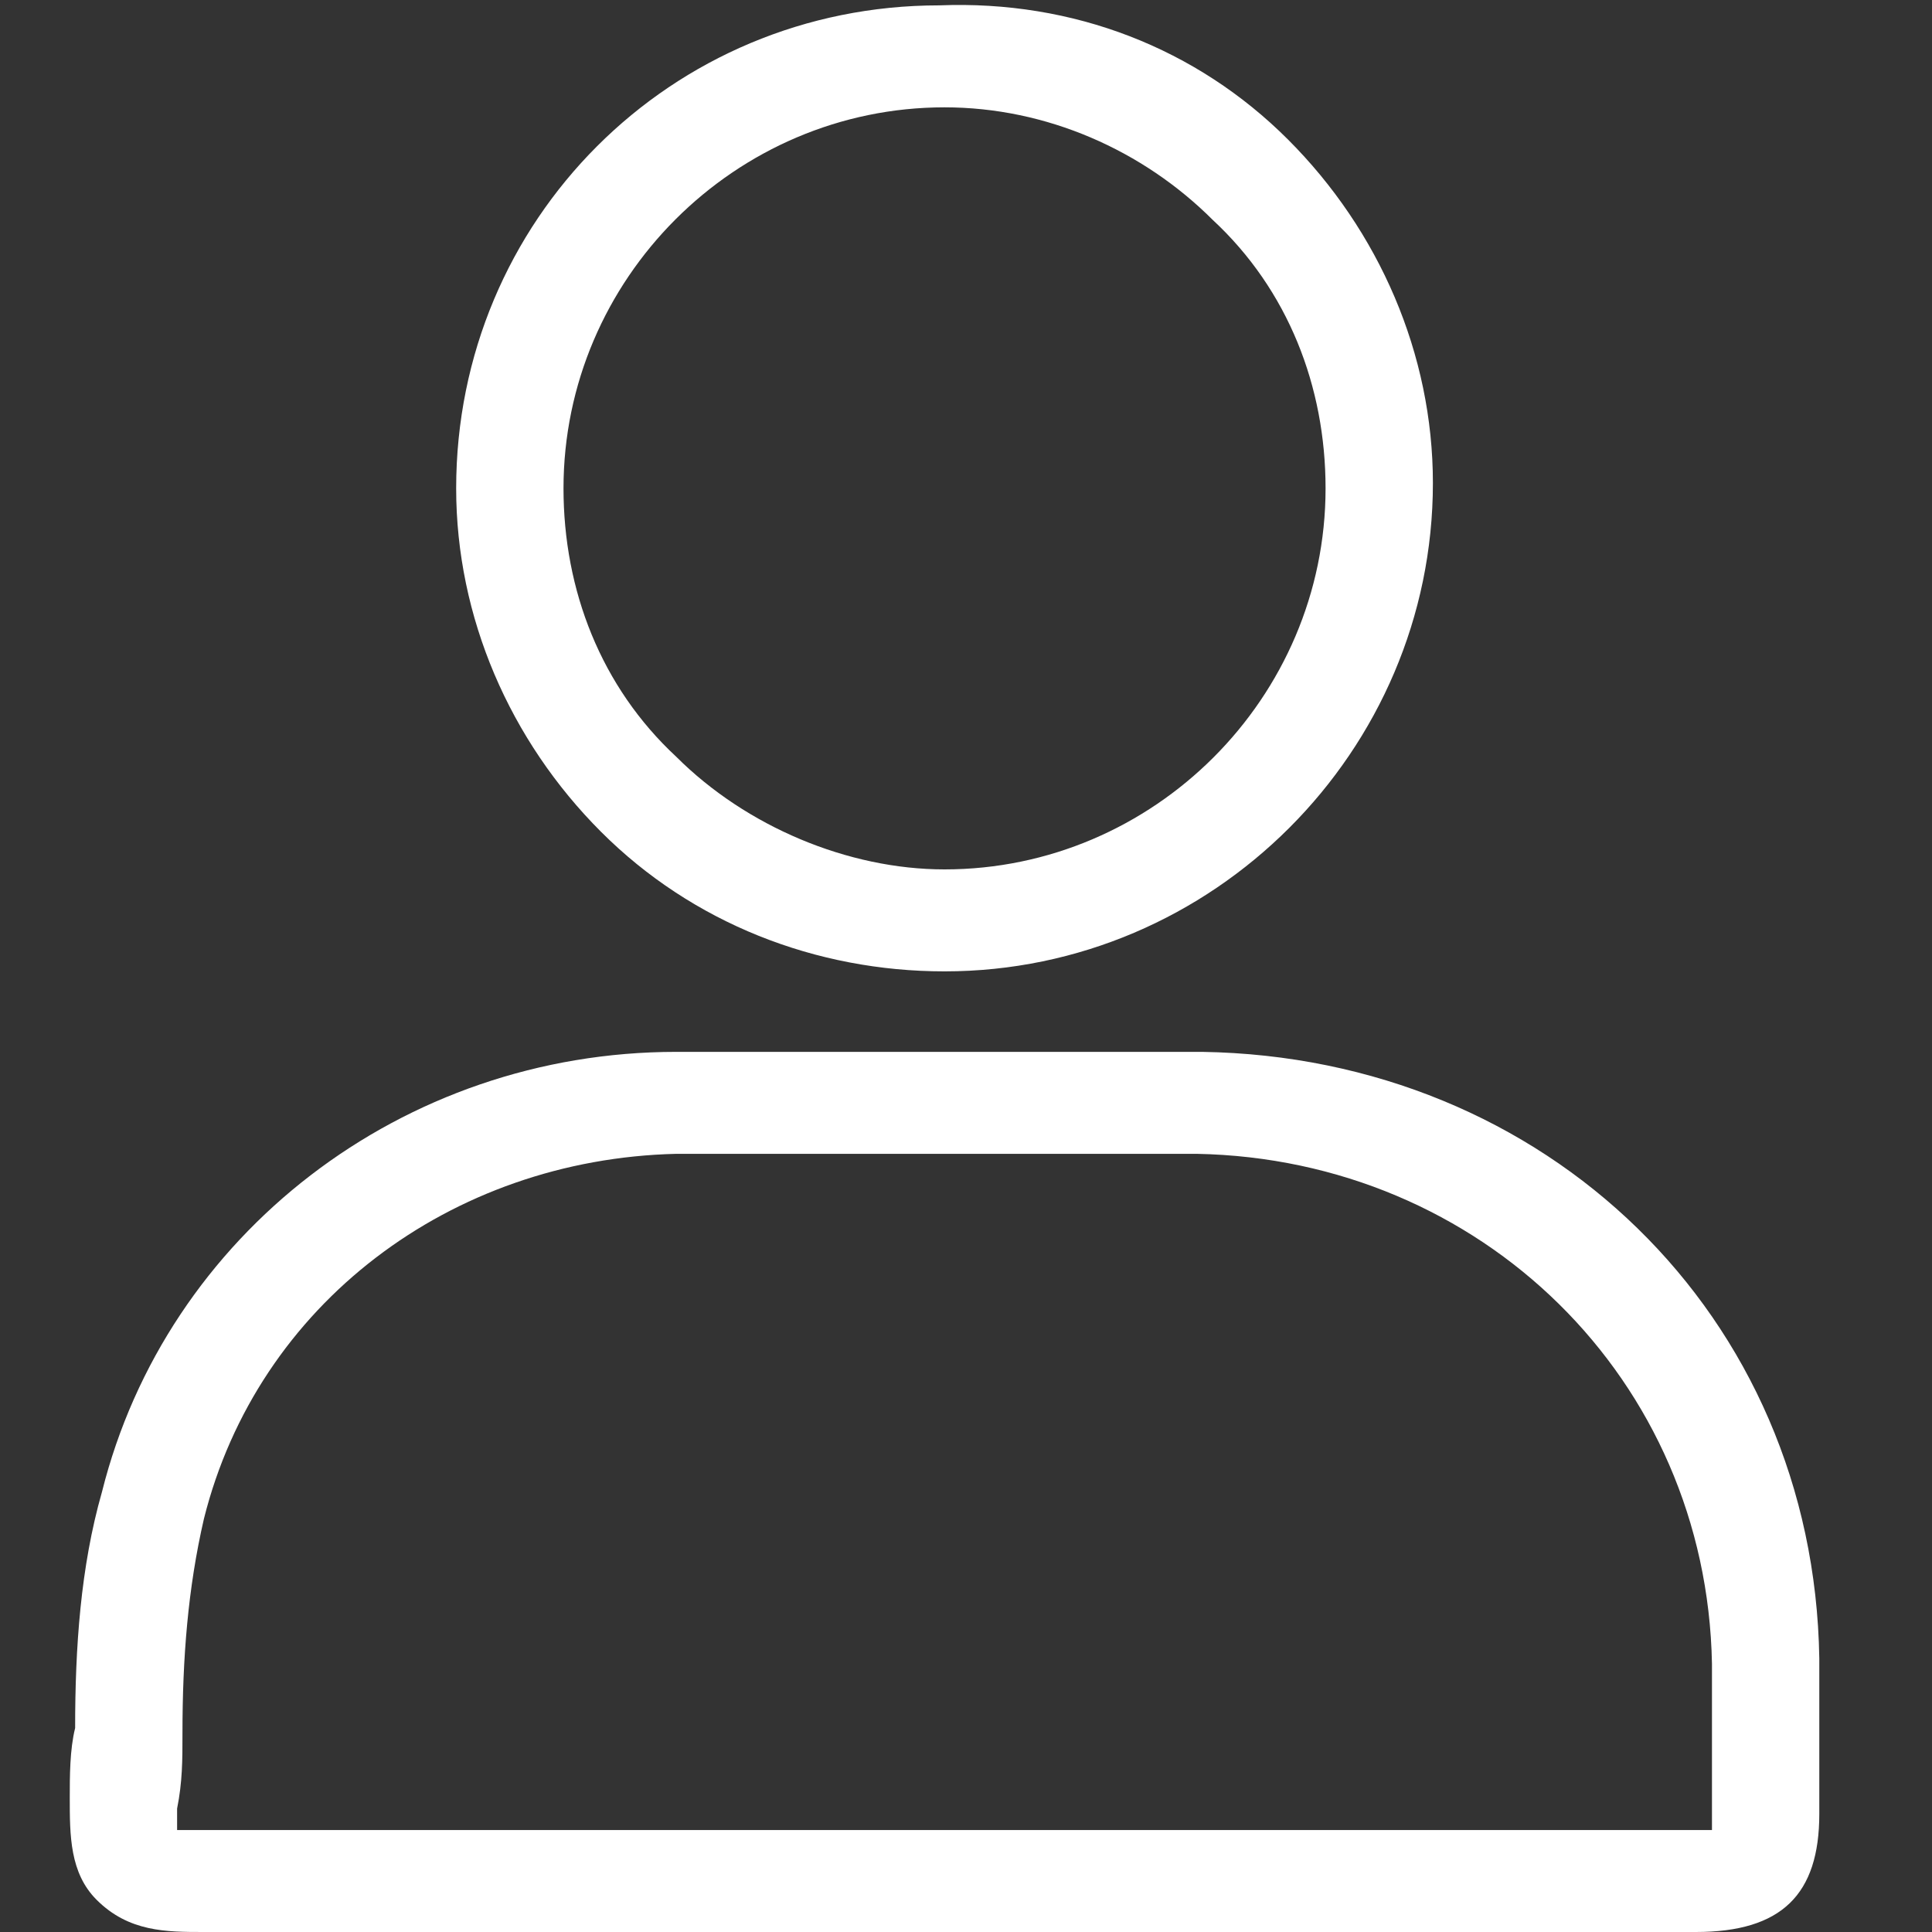
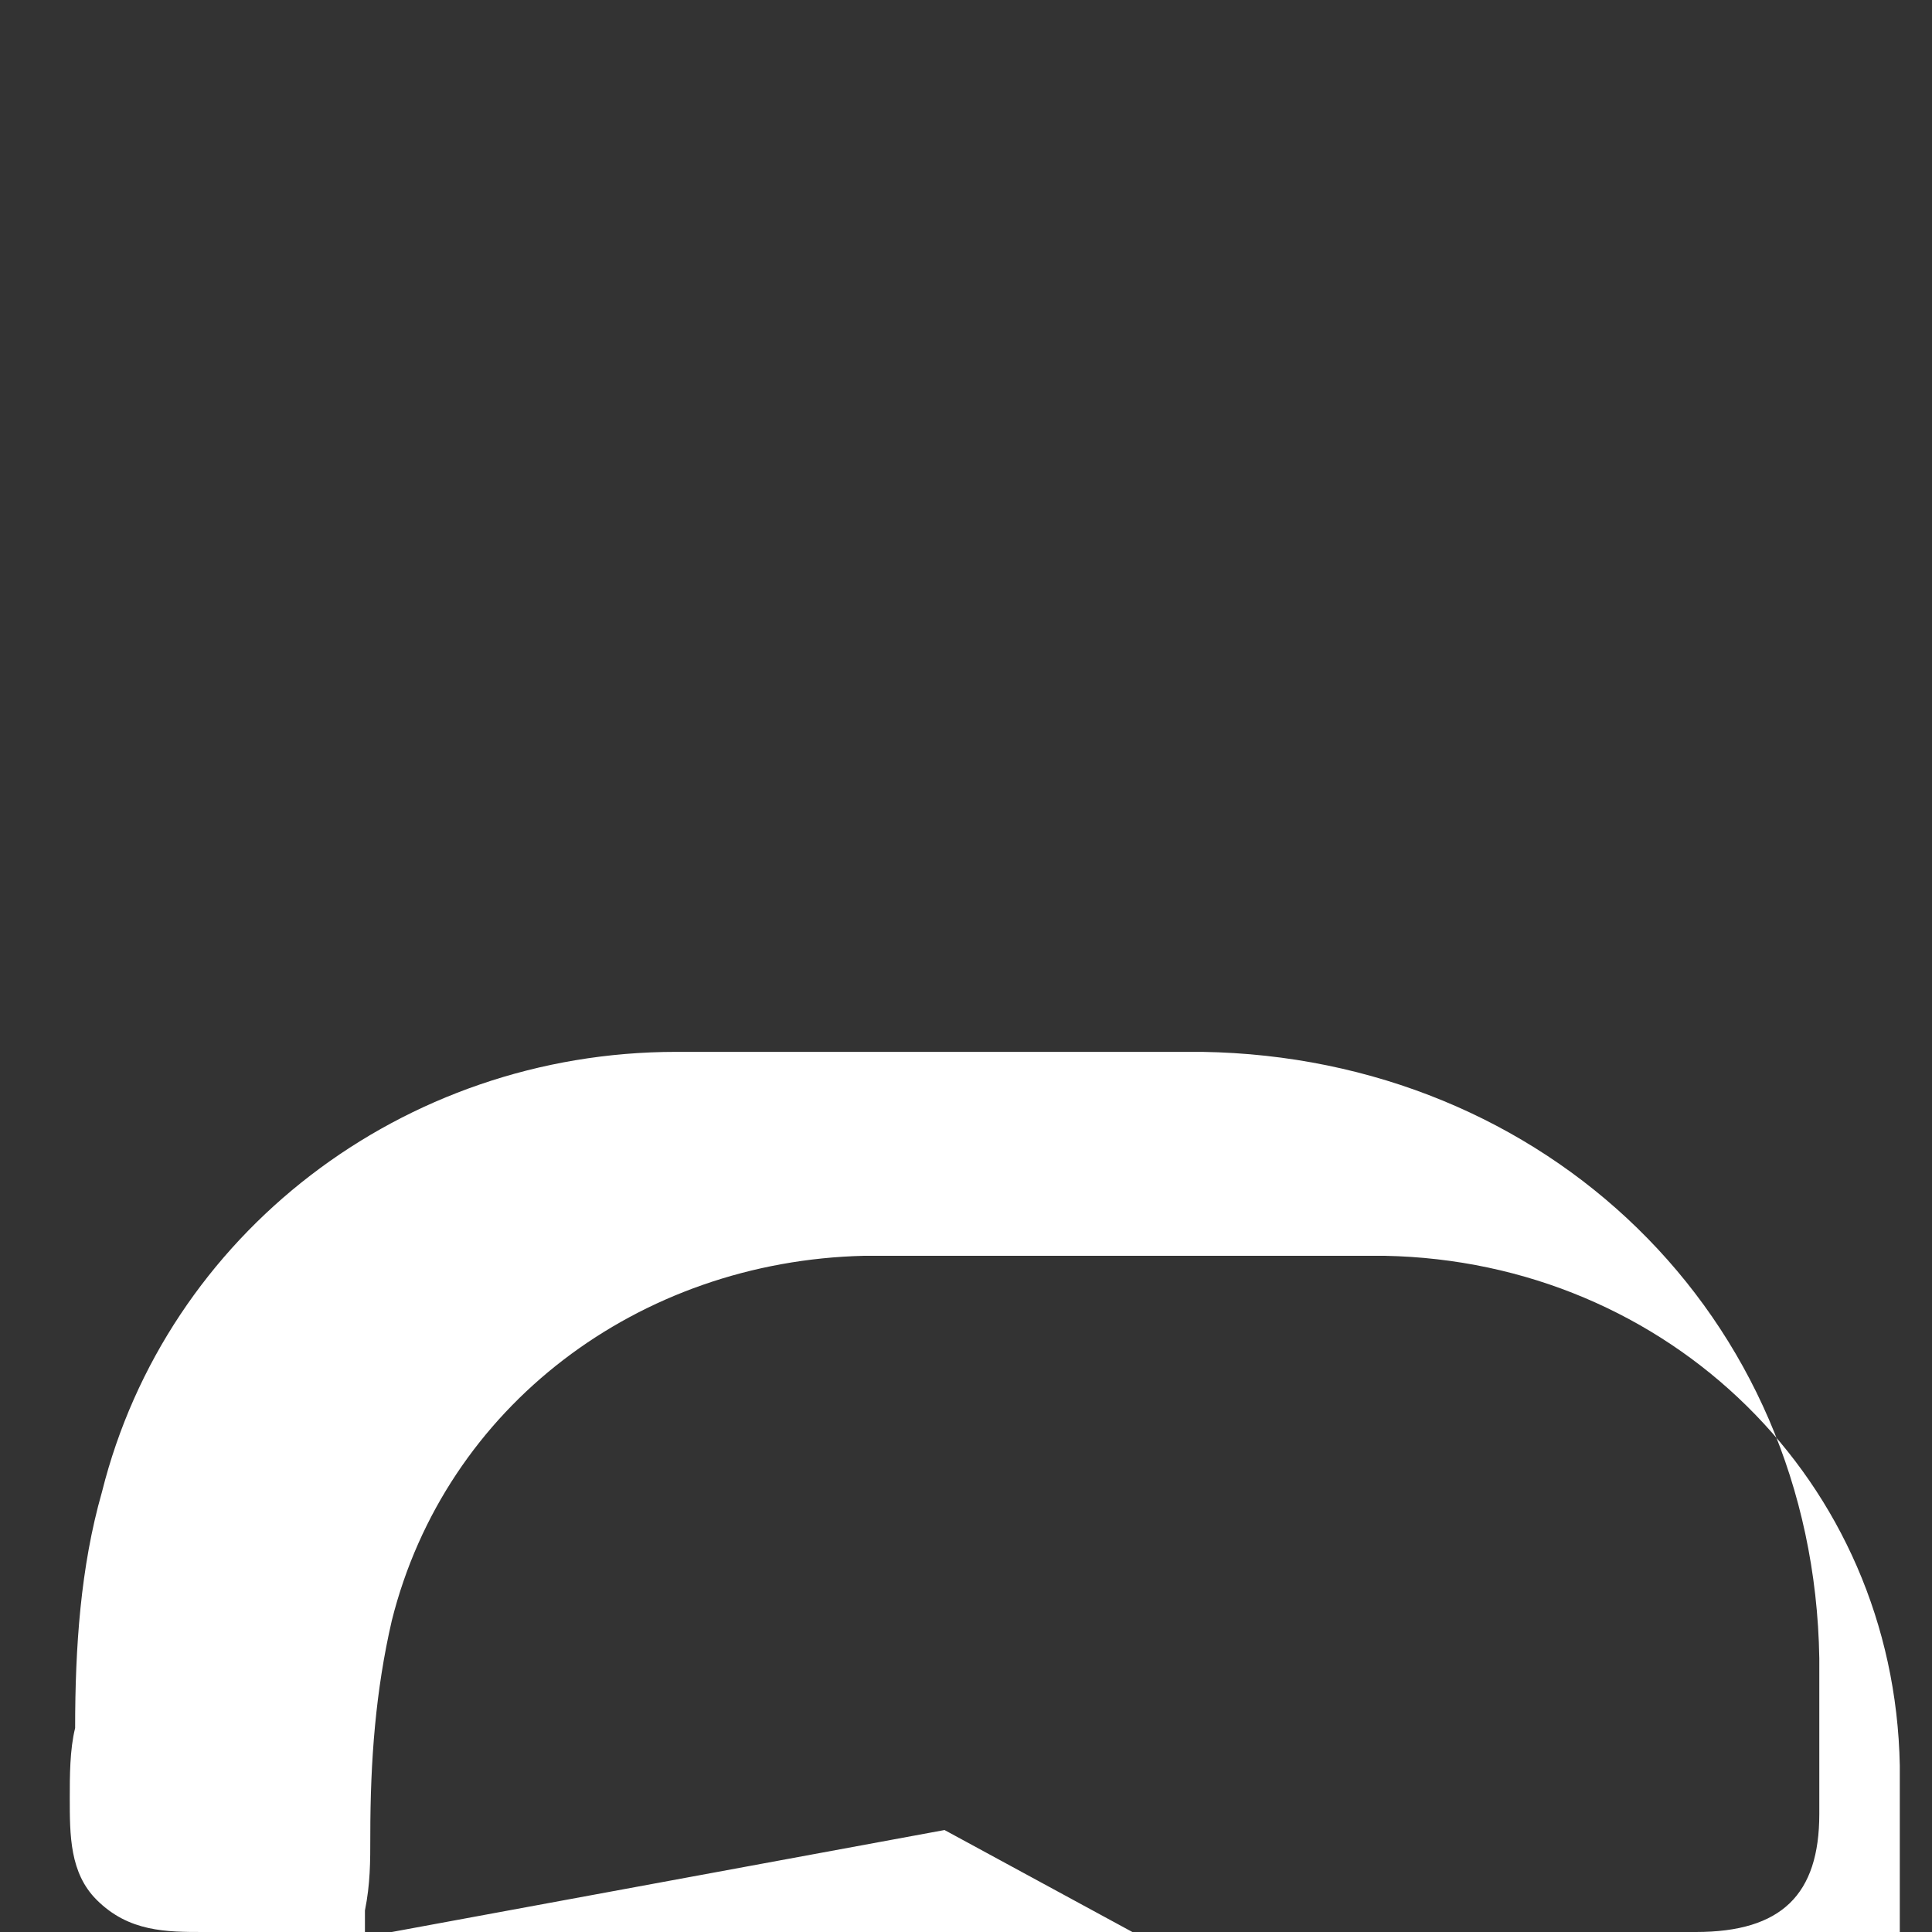
<svg xmlns="http://www.w3.org/2000/svg" version="1.1" id="Ebene_1" x="0px" y="0px" viewBox="0 0 36 36" style="enable-background:new 0 0 36 36;" xml:space="preserve">
  <rect x="0" y="0" width="36" height="36" fill="#333333" stroke="none" />
  <style type="text/css">
	.st0{fill:#FFFFFF;}
</style>
  <g id="PjkFXN_00000046313219661442088990000002664102320229886627_">
    <g>
      <g>
-         <path class="st0" d="M21.1,36L3.8,36c-0.7,0-1.4,0-2-0.6c-0.5-0.5-0.5-1.2-0.5-1.9c0-0.4,0-0.9,0.1-1.3c0-1.5,0.1-3,0.5-4.4     c1.2-4.8,5.6-8.2,10.7-8.2c3.6,0,7.1,0,9.8,0c6.4,0.1,11.4,4.9,11.5,11.3c0,1,0,1.9,0,2.9c0,1.5-0.7,2.2-2.3,2.2L21.1,36z      M17.6,34.1l14,0c0.2,0,0.3,0,0.3,0c0-0.1,0-0.2,0-0.3c0-0.9,0-1.9,0-2.8c-0.1-5.3-4.3-9.4-9.6-9.5c-2.7,0-6.2,0-9.7,0     c-4.2,0.1-7.8,2.8-8.8,6.8c-0.3,1.3-0.4,2.6-0.4,4c0,0.5,0,0.9-0.1,1.4c0,0.2,0,0.3,0,0.4c0.1,0,0.3,0,0.5,0L17.6,34.1z" />
+         <path class="st0" d="M21.1,36L3.8,36c-0.7,0-1.4,0-2-0.6c-0.5-0.5-0.5-1.2-0.5-1.9c0-0.4,0-0.9,0.1-1.3c0-1.5,0.1-3,0.5-4.4     c1.2-4.8,5.6-8.2,10.7-8.2c3.6,0,7.1,0,9.8,0c6.4,0.1,11.4,4.9,11.5,11.3c0,1,0,1.9,0,2.9c0,1.5-0.7,2.2-2.3,2.2L21.1,36z      l14,0c0.2,0,0.3,0,0.3,0c0-0.1,0-0.2,0-0.3c0-0.9,0-1.9,0-2.8c-0.1-5.3-4.3-9.4-9.6-9.5c-2.7,0-6.2,0-9.7,0     c-4.2,0.1-7.8,2.8-8.8,6.8c-0.3,1.3-0.4,2.6-0.4,4c0,0.5,0,0.9-0.1,1.4c0,0.2,0,0.3,0,0.4c0.1,0,0.3,0,0.5,0L17.6,34.1z" />
      </g>
      <g>
-         <path class="st0" d="M17.6,18.1c-2.4,0-4.7-0.9-6.4-2.6c-1.7-1.7-2.7-4-2.7-6.4c0-5,4-9,9-9c0,0,0,0,0,0C20,0,22.3,0.9,24,2.6     c1.7,1.7,2.7,4,2.7,6.4C26.7,14,22.6,18.1,17.6,18.1C17.6,18.1,17.6,18.1,17.6,18.1z M17.6,1l0,1c-3.9,0-7.1,3.2-7.1,7.1     c0,1.9,0.7,3.7,2.1,5c1.3,1.3,3.2,2.1,5,2.1c3.9,0,7.1-3.2,7.1-7.1c0-1.9-0.7-3.7-2.1-5c-1.3-1.3-3.1-2.1-5-2.1c0,0,0,0,0,0     L17.6,1z" />
-       </g>
+         </g>
    </g>
  </g>
</svg>